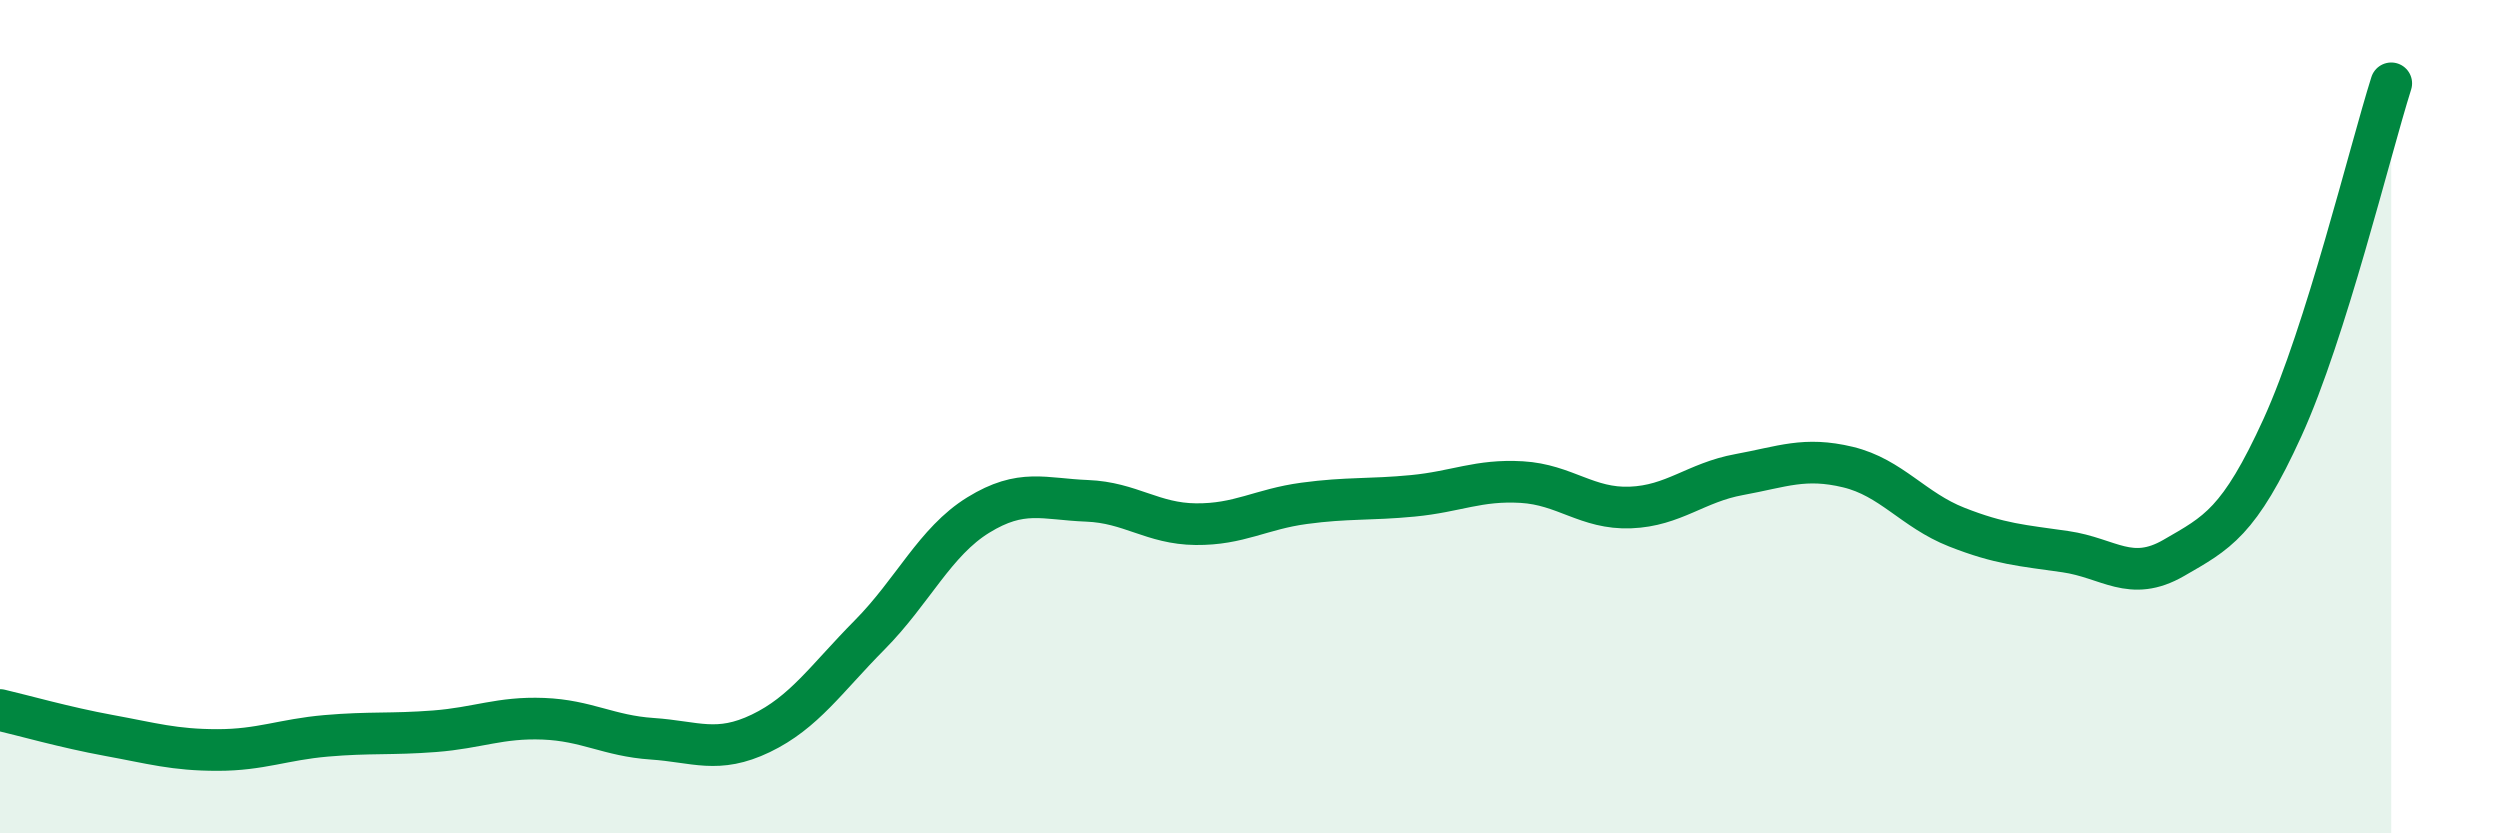
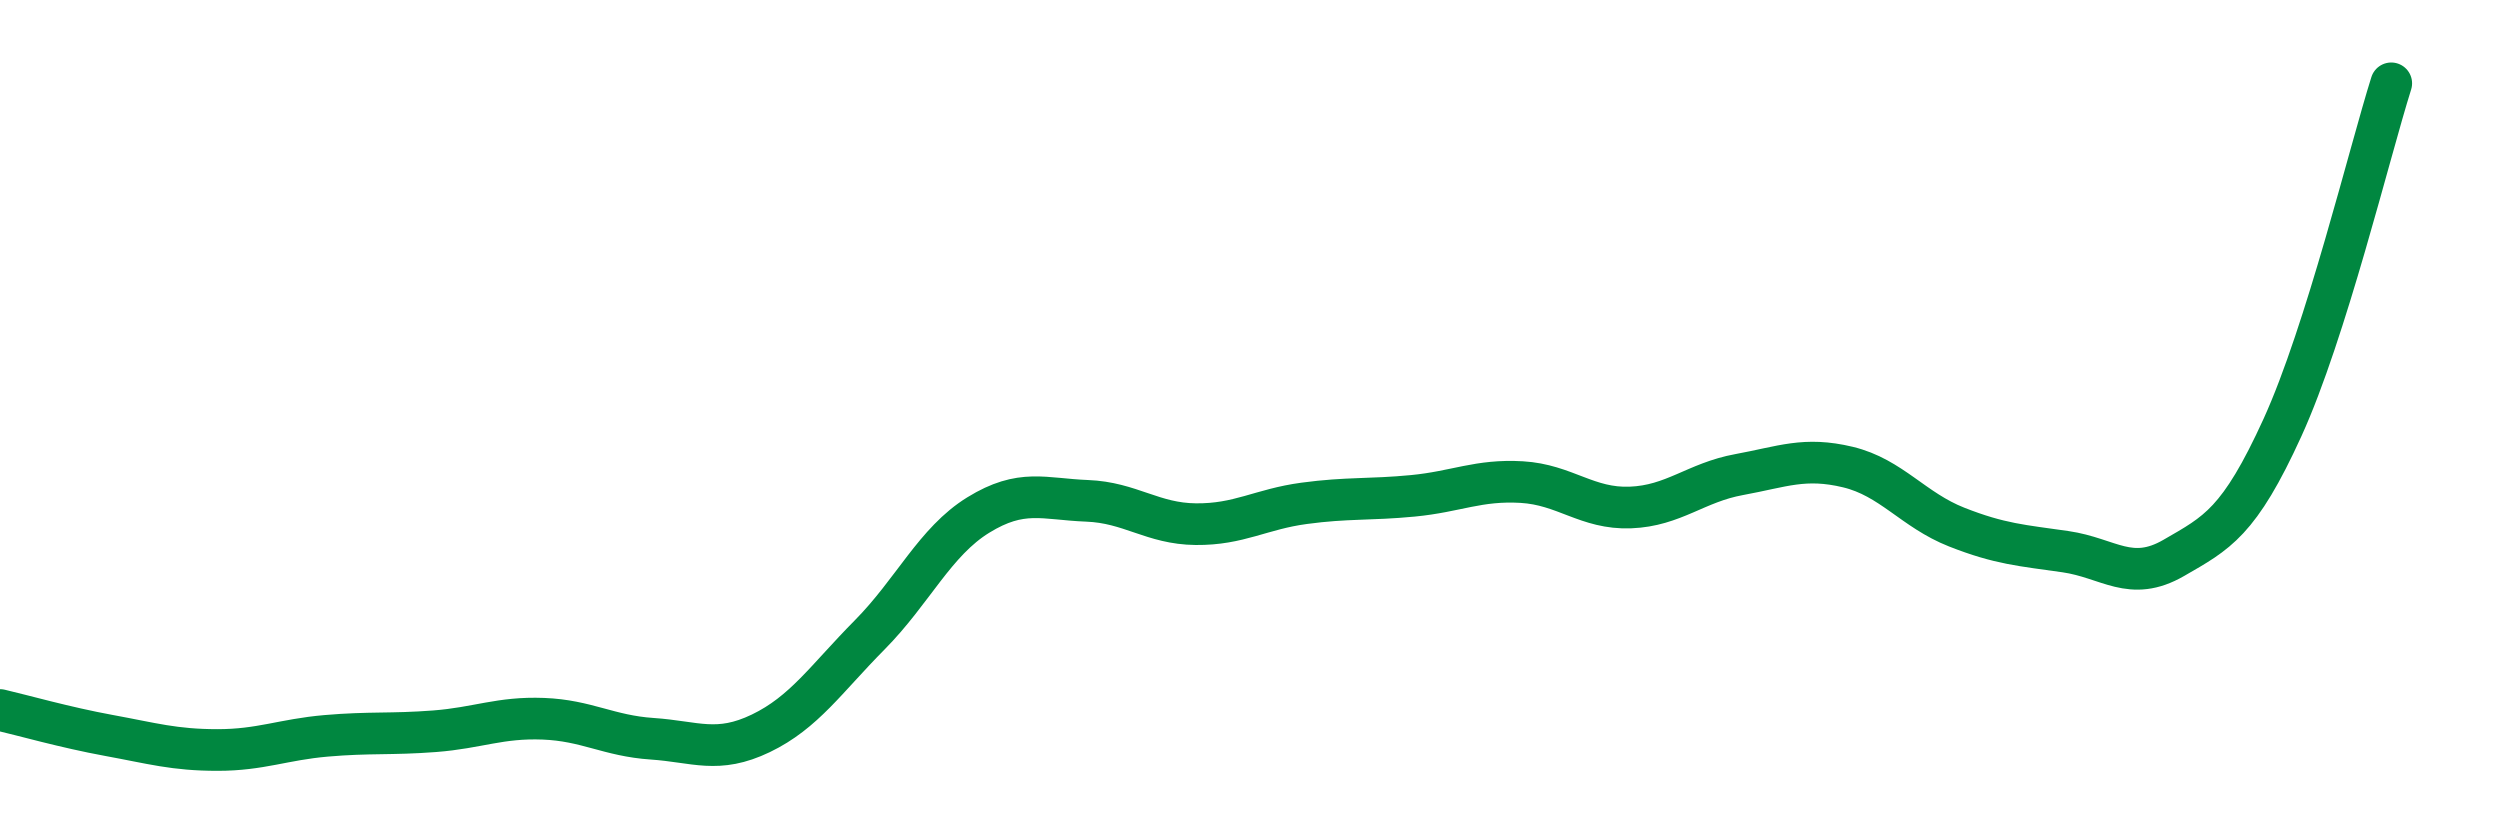
<svg xmlns="http://www.w3.org/2000/svg" width="60" height="20" viewBox="0 0 60 20">
-   <path d="M 0,17.04 C 0.52,17.16 1.57,17.46 2.61,17.65 C 3.65,17.84 4.18,18 5.22,18 C 6.26,18 6.79,17.75 7.83,17.66 C 8.87,17.57 9.39,17.63 10.43,17.55 C 11.47,17.47 12,17.21 13.04,17.25 C 14.08,17.29 14.61,17.66 15.65,17.73 C 16.69,17.8 17.22,18.1 18.26,17.6 C 19.3,17.1 19.83,16.29 20.87,15.24 C 21.91,14.19 22.44,13 23.48,12.36 C 24.52,11.72 25.05,11.98 26.09,12.02 C 27.13,12.06 27.66,12.57 28.7,12.58 C 29.74,12.59 30.26,12.22 31.3,12.08 C 32.34,11.94 32.87,12 33.91,11.9 C 34.95,11.8 35.48,11.51 36.52,11.57 C 37.56,11.63 38.09,12.22 39.13,12.18 C 40.17,12.14 40.7,11.58 41.74,11.39 C 42.78,11.2 43.31,10.96 44.35,11.21 C 45.39,11.46 45.92,12.24 46.96,12.65 C 48,13.06 48.53,13.09 49.57,13.24 C 50.61,13.39 51.13,13.99 52.17,13.39 C 53.21,12.79 53.74,12.54 54.78,10.26 C 55.82,7.98 56.87,3.65 57.39,2L57.39 20L0 20Z" fill="#008740" opacity="0.1" stroke-linecap="round" stroke-linejoin="round" />
  <path d="M 0,17.04 C 0.52,17.16 1.57,17.46 2.61,17.65 C 3.65,17.84 4.18,18 5.22,18 C 6.26,18 6.79,17.75 7.83,17.66 C 8.87,17.57 9.39,17.63 10.43,17.55 C 11.47,17.47 12,17.21 13.04,17.25 C 14.08,17.29 14.61,17.66 15.65,17.73 C 16.69,17.8 17.22,18.1 18.26,17.6 C 19.3,17.1 19.83,16.29 20.87,15.24 C 21.91,14.19 22.44,13 23.48,12.36 C 24.52,11.72 25.05,11.98 26.09,12.02 C 27.13,12.06 27.66,12.57 28.7,12.58 C 29.74,12.59 30.26,12.22 31.3,12.08 C 32.34,11.94 32.87,12 33.91,11.9 C 34.95,11.8 35.48,11.51 36.52,11.57 C 37.56,11.63 38.09,12.22 39.13,12.18 C 40.17,12.14 40.7,11.58 41.74,11.39 C 42.78,11.2 43.31,10.96 44.35,11.21 C 45.39,11.46 45.92,12.24 46.96,12.65 C 48,13.06 48.53,13.09 49.57,13.24 C 50.61,13.39 51.13,13.99 52.17,13.39 C 53.21,12.79 53.74,12.54 54.78,10.26 C 55.82,7.98 56.87,3.65 57.39,2" stroke="#008740" stroke-width="1" fill="none" stroke-linecap="round" stroke-linejoin="round" />
</svg>